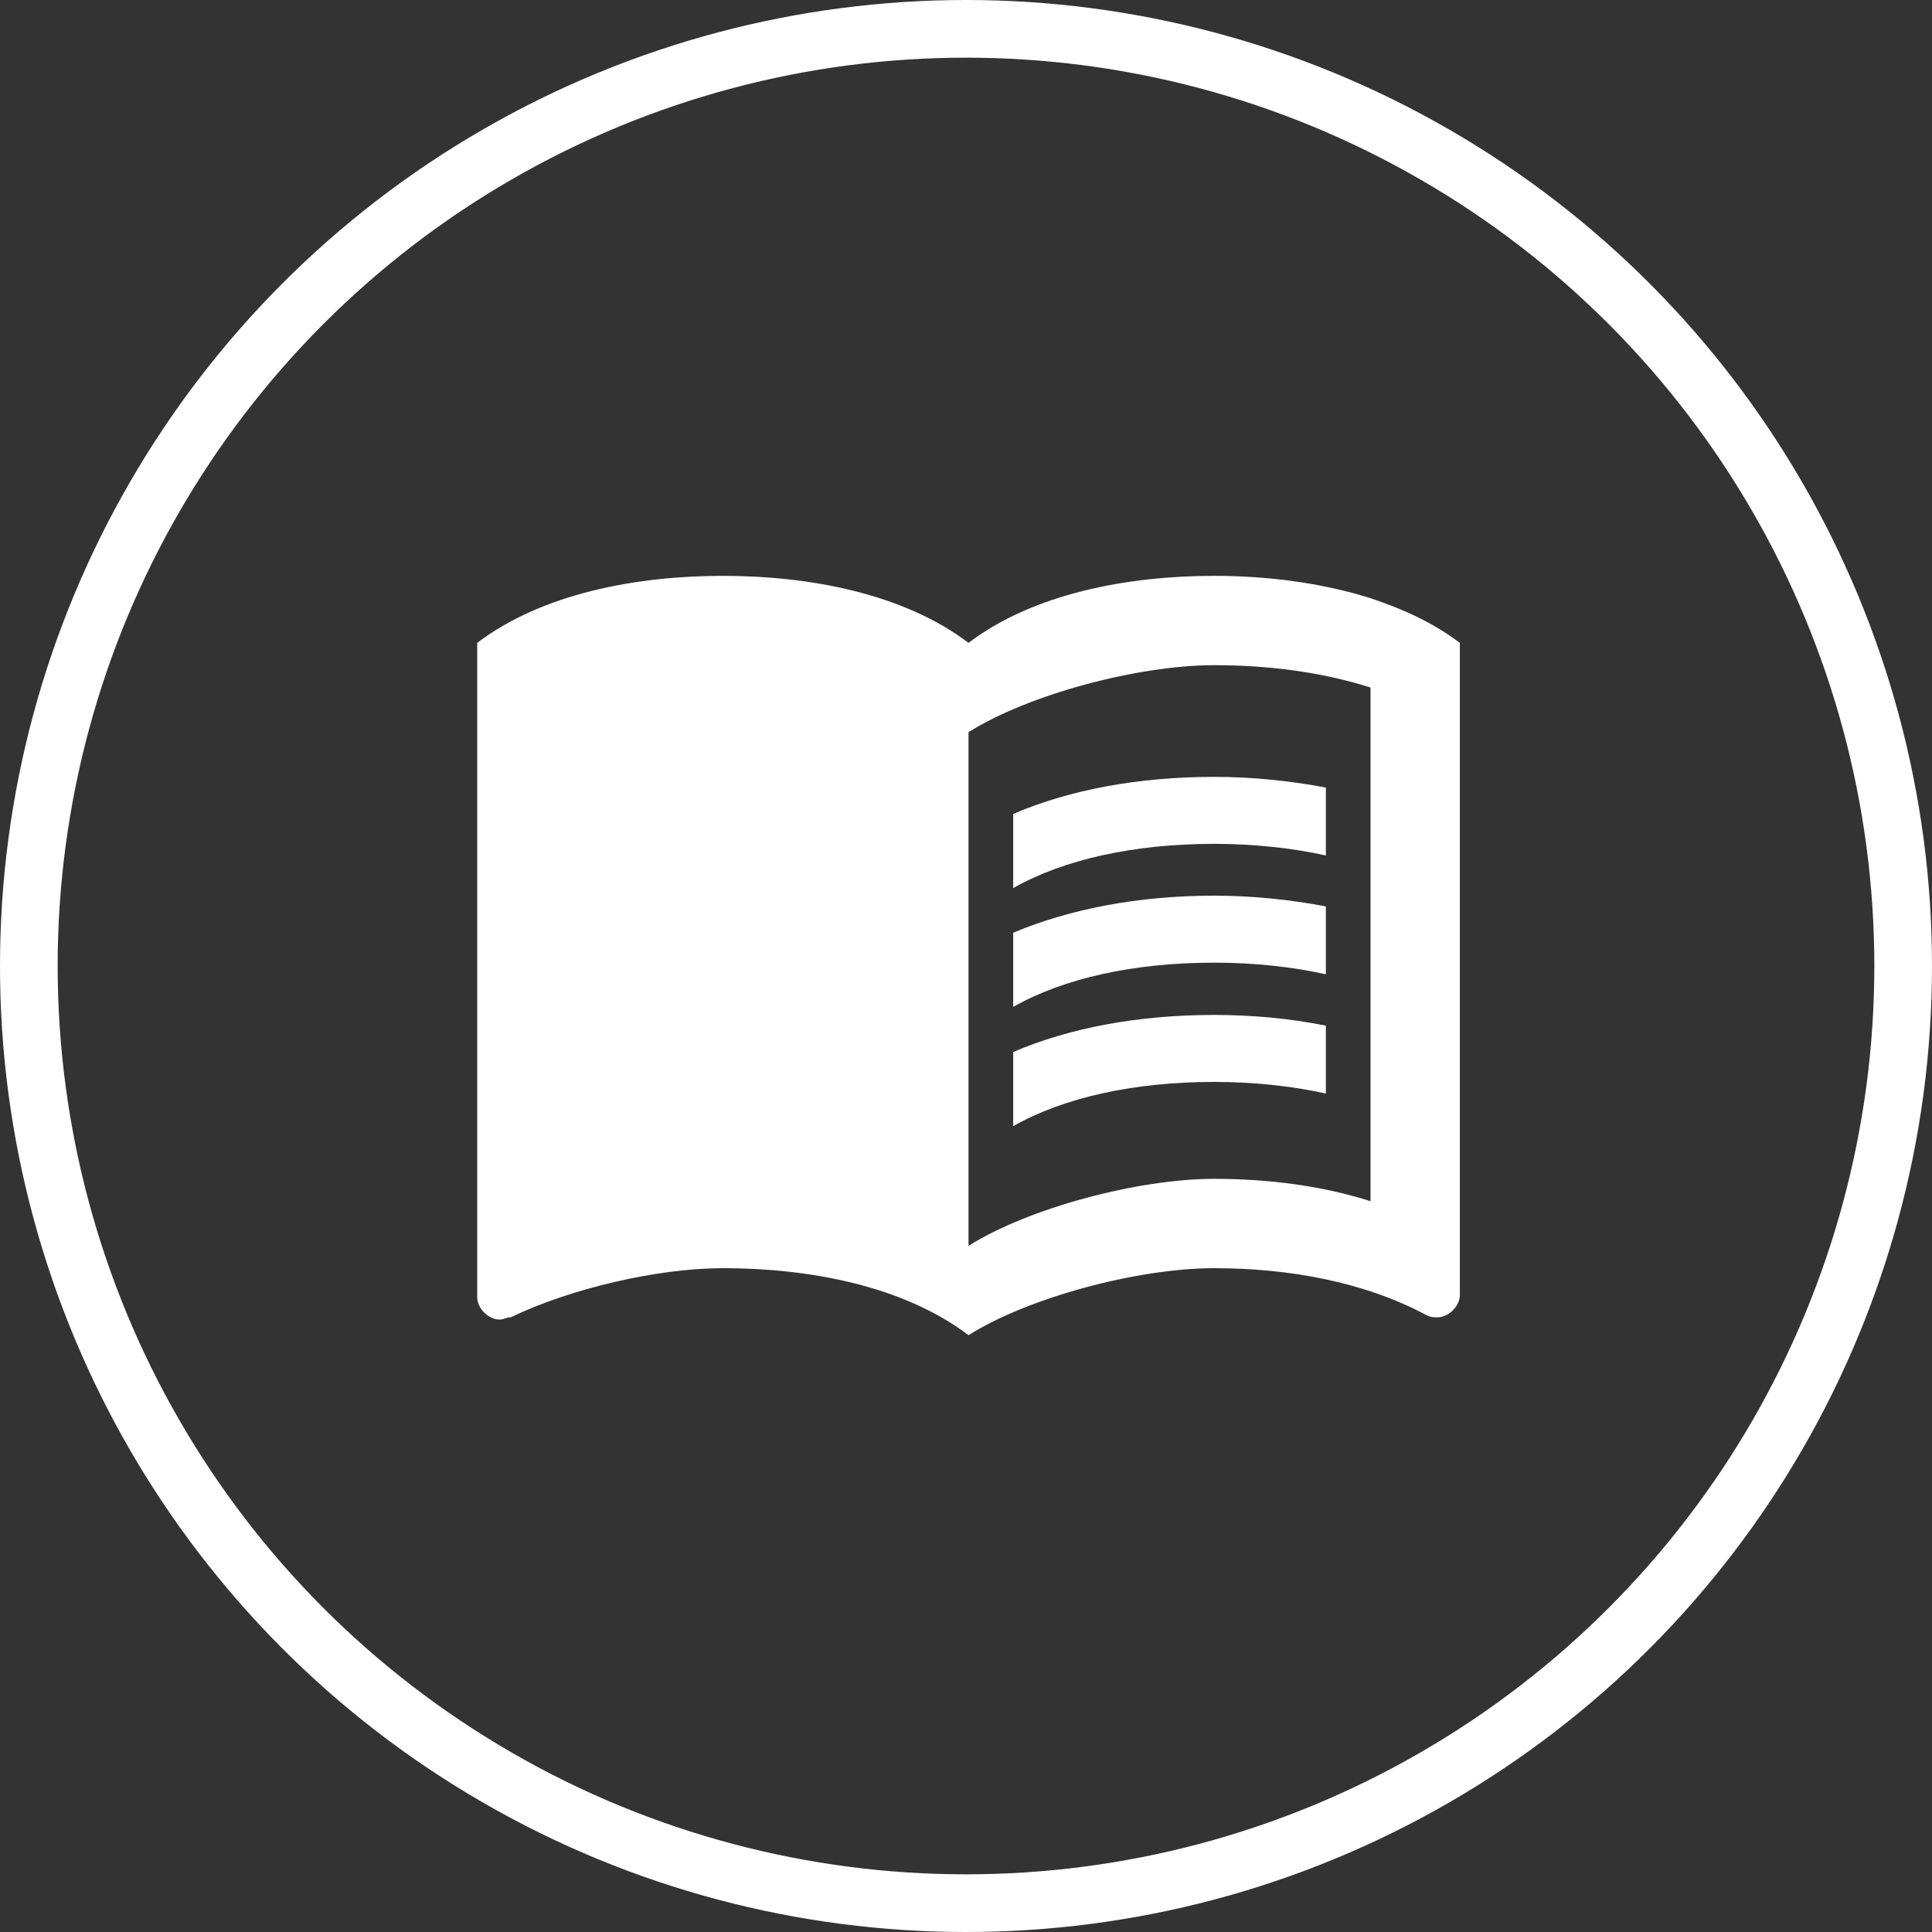
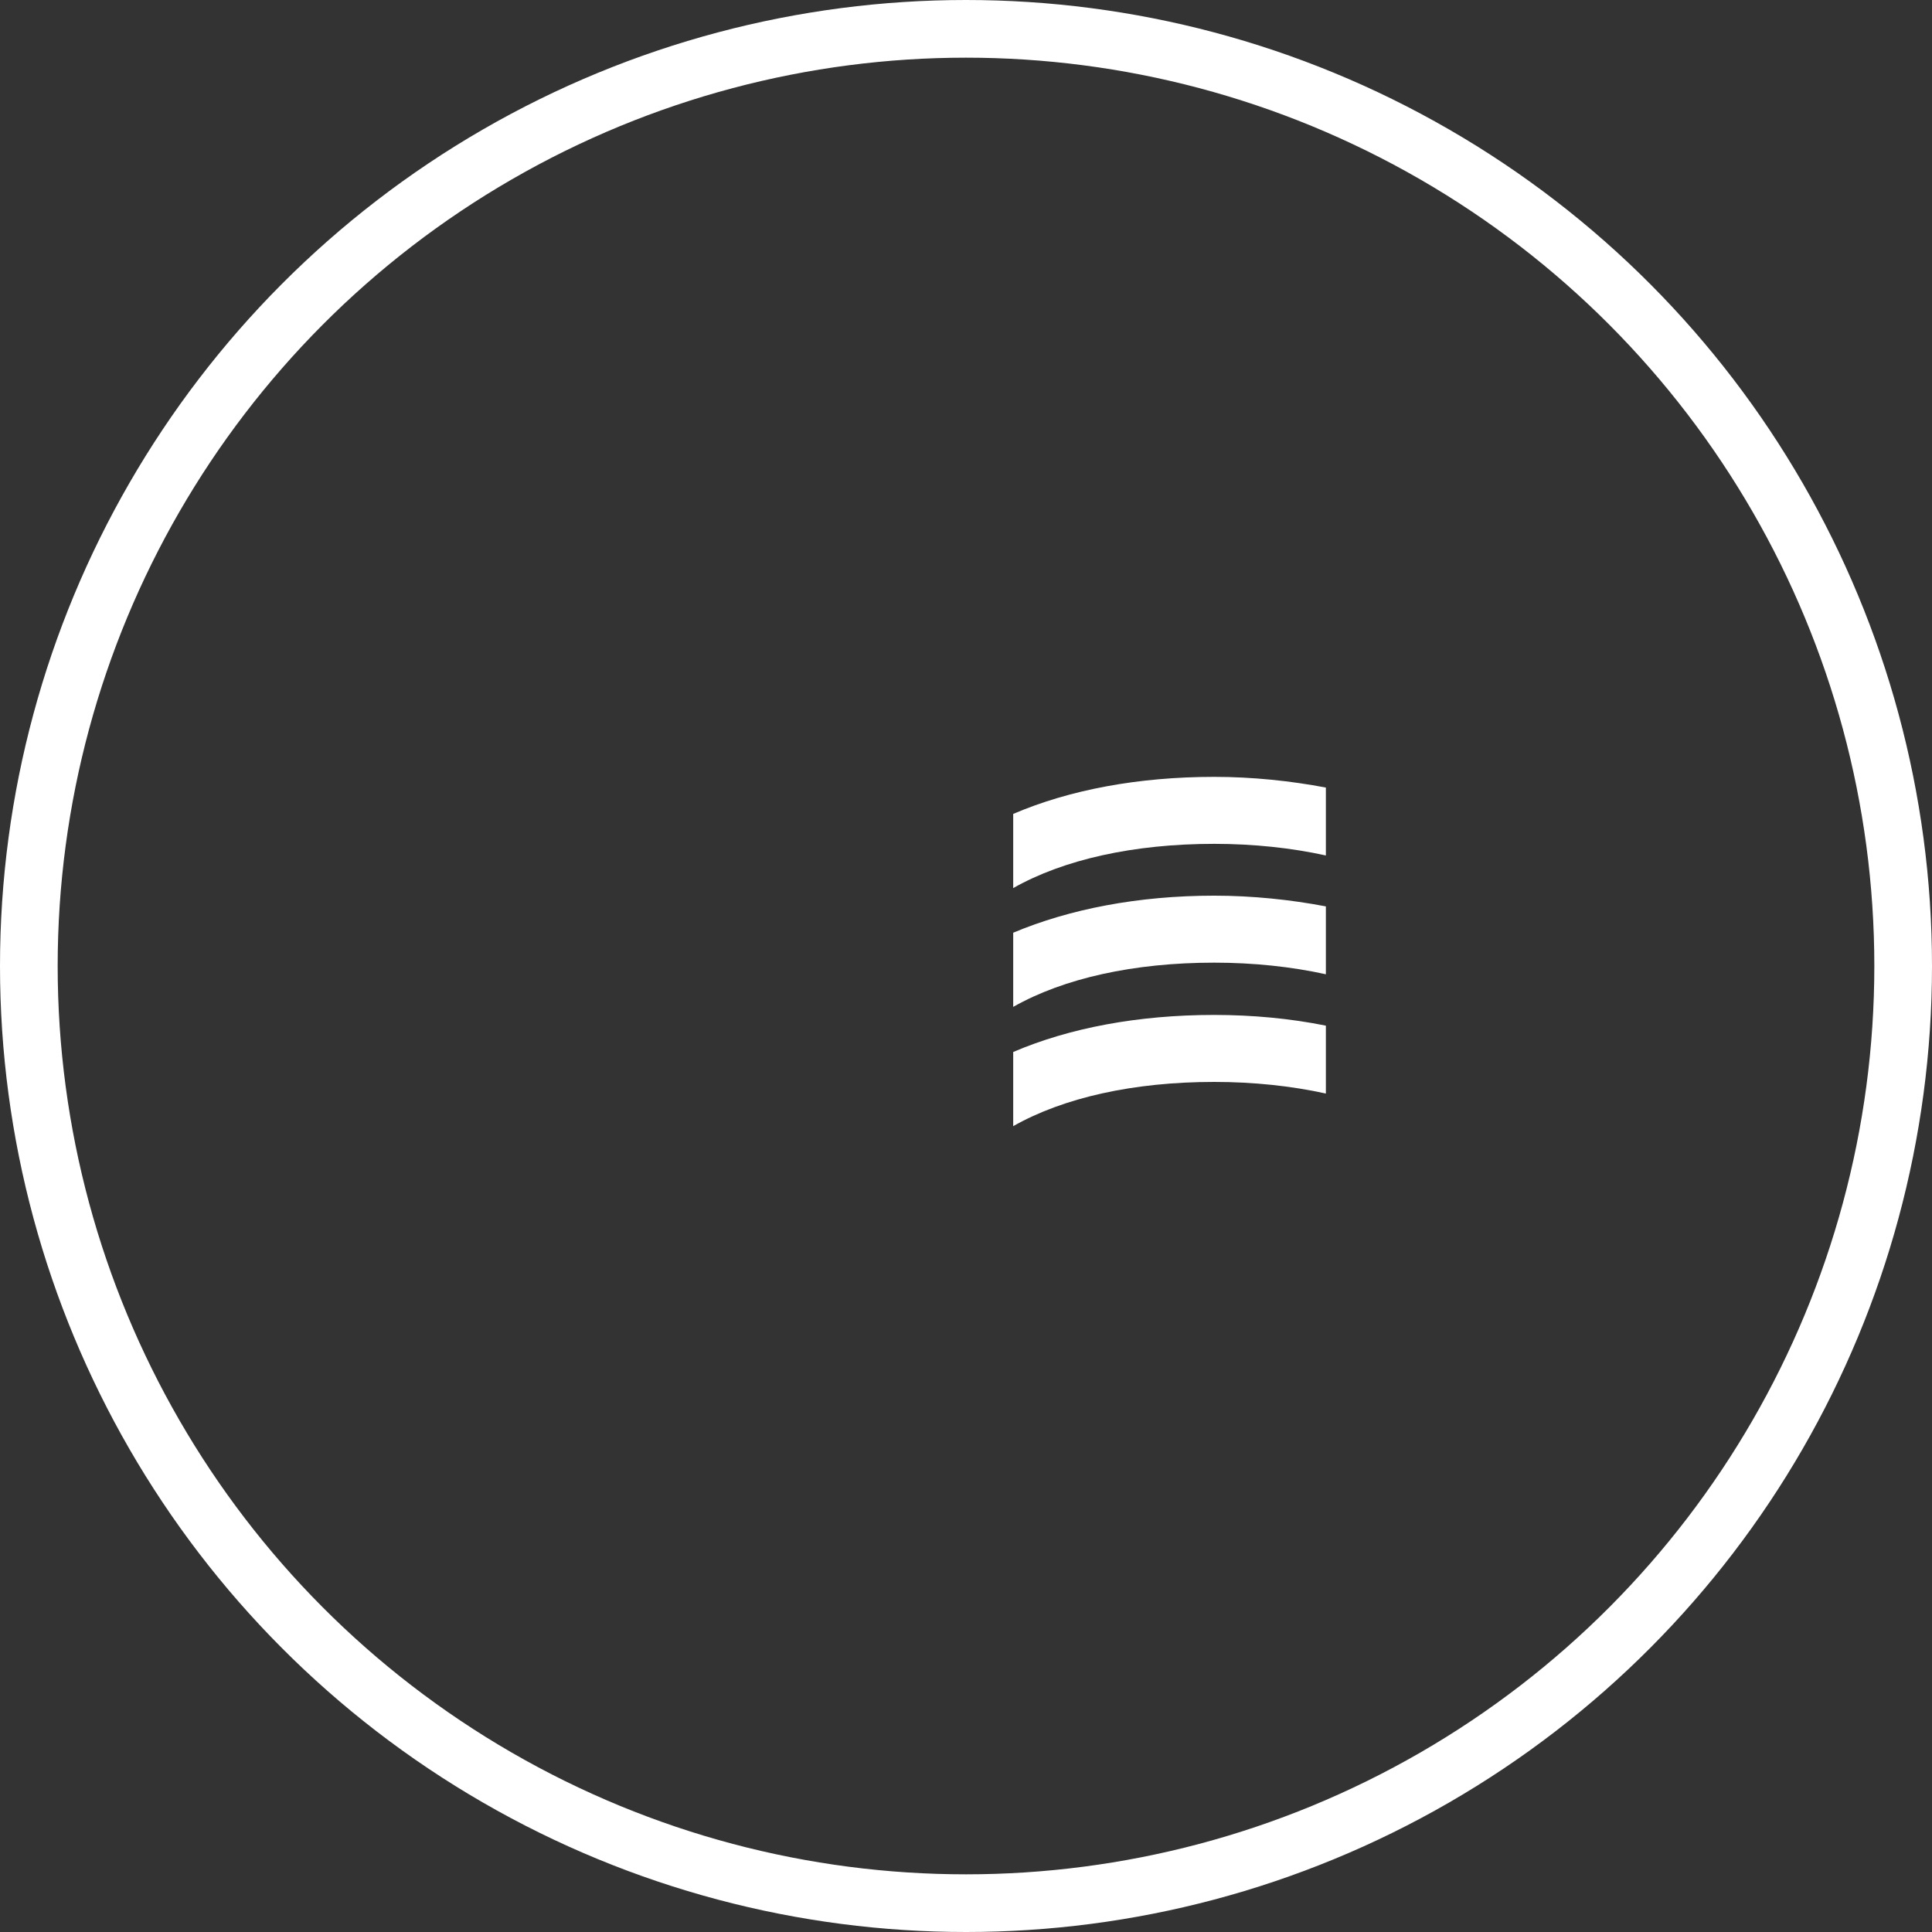
<svg xmlns="http://www.w3.org/2000/svg" width="67" height="67" viewBox="0 0 67 67" fill="none">
  <rect x="0" y="0" width="67" height="67" fill="#333333" stroke="none" />
  <circle cx="33.5" cy="33.5" r="32.5" stroke="white" stroke-width="2" />
-   <path d="M47.528 20.745C45.809 20.203 43.919 19.97 42.107 19.97C39.086 19.97 35.833 20.59 33.587 22.294C31.341 20.59 28.089 19.97 25.068 19.97C22.048 19.97 18.795 20.59 16.549 22.294V44.986C16.549 45.373 16.936 45.761 17.323 45.761C17.478 45.761 17.556 45.683 17.711 45.683C19.802 44.676 22.822 43.979 25.068 43.979C28.089 43.979 31.341 44.599 33.587 46.303C35.678 44.986 39.474 43.979 42.107 43.979C44.663 43.979 47.296 44.444 49.464 45.606C49.619 45.683 49.697 45.683 49.852 45.683C50.239 45.683 50.626 45.296 50.626 44.908V22.294C49.697 21.597 48.69 21.132 47.528 20.745ZM47.528 41.656C45.824 41.114 43.965 40.881 42.107 40.881C39.474 40.881 35.678 41.888 33.587 43.205V25.392C35.678 24.075 39.474 23.068 42.107 23.068C43.965 23.068 45.824 23.3 47.528 23.843V41.656Z" fill="white" />
  <path d="M42.107 29.264C43.47 29.264 44.787 29.404 45.98 29.667V27.312C44.756 27.08 43.439 26.941 42.107 26.941C39.474 26.941 37.088 27.39 35.137 28.226V30.798C36.887 29.806 39.319 29.264 42.107 29.264Z" fill="white" />
  <path d="M35.137 32.346V34.918C36.887 33.926 39.319 33.384 42.107 33.384C43.47 33.384 44.787 33.524 45.98 33.787V31.433C44.756 31.2 43.439 31.061 42.107 31.061C39.474 31.061 37.088 31.526 35.137 32.346Z" fill="white" />
  <path d="M42.107 35.197C39.474 35.197 37.088 35.646 35.137 36.482V39.054C36.887 38.062 39.319 37.52 42.107 37.52C43.47 37.52 44.787 37.66 45.98 37.923V35.569C44.756 35.321 43.439 35.197 42.107 35.197Z" fill="white" />
</svg>